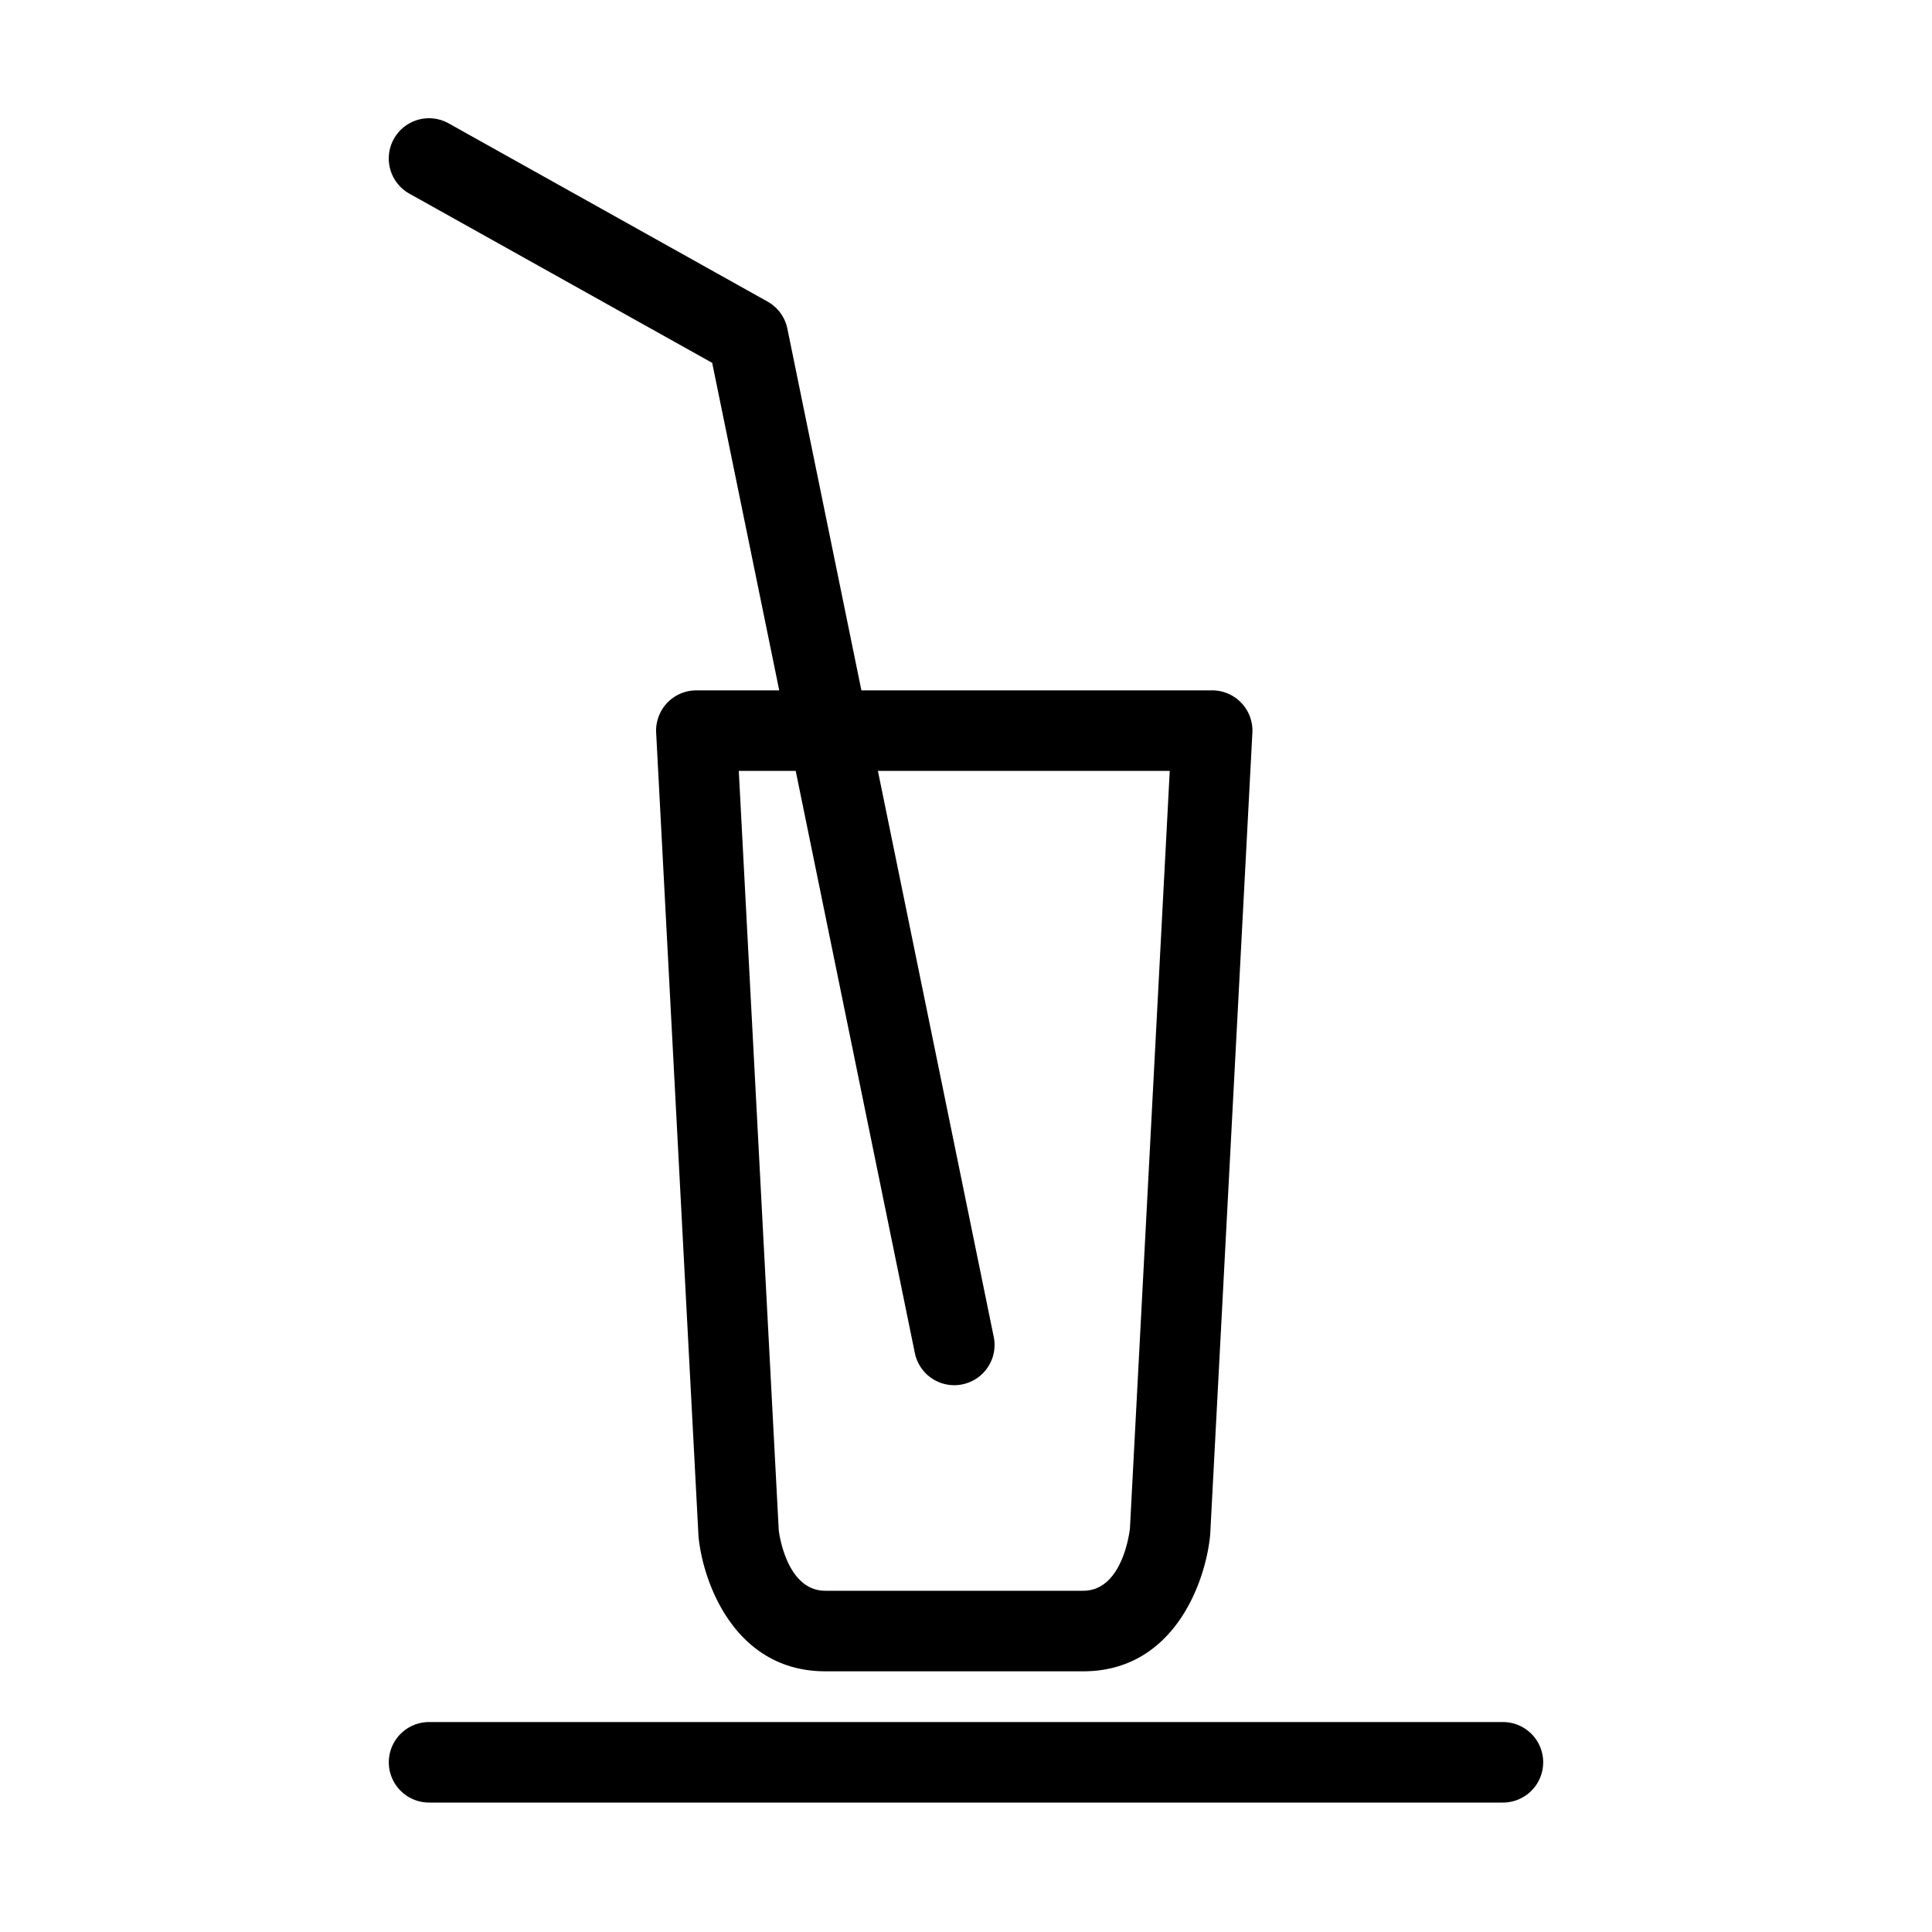
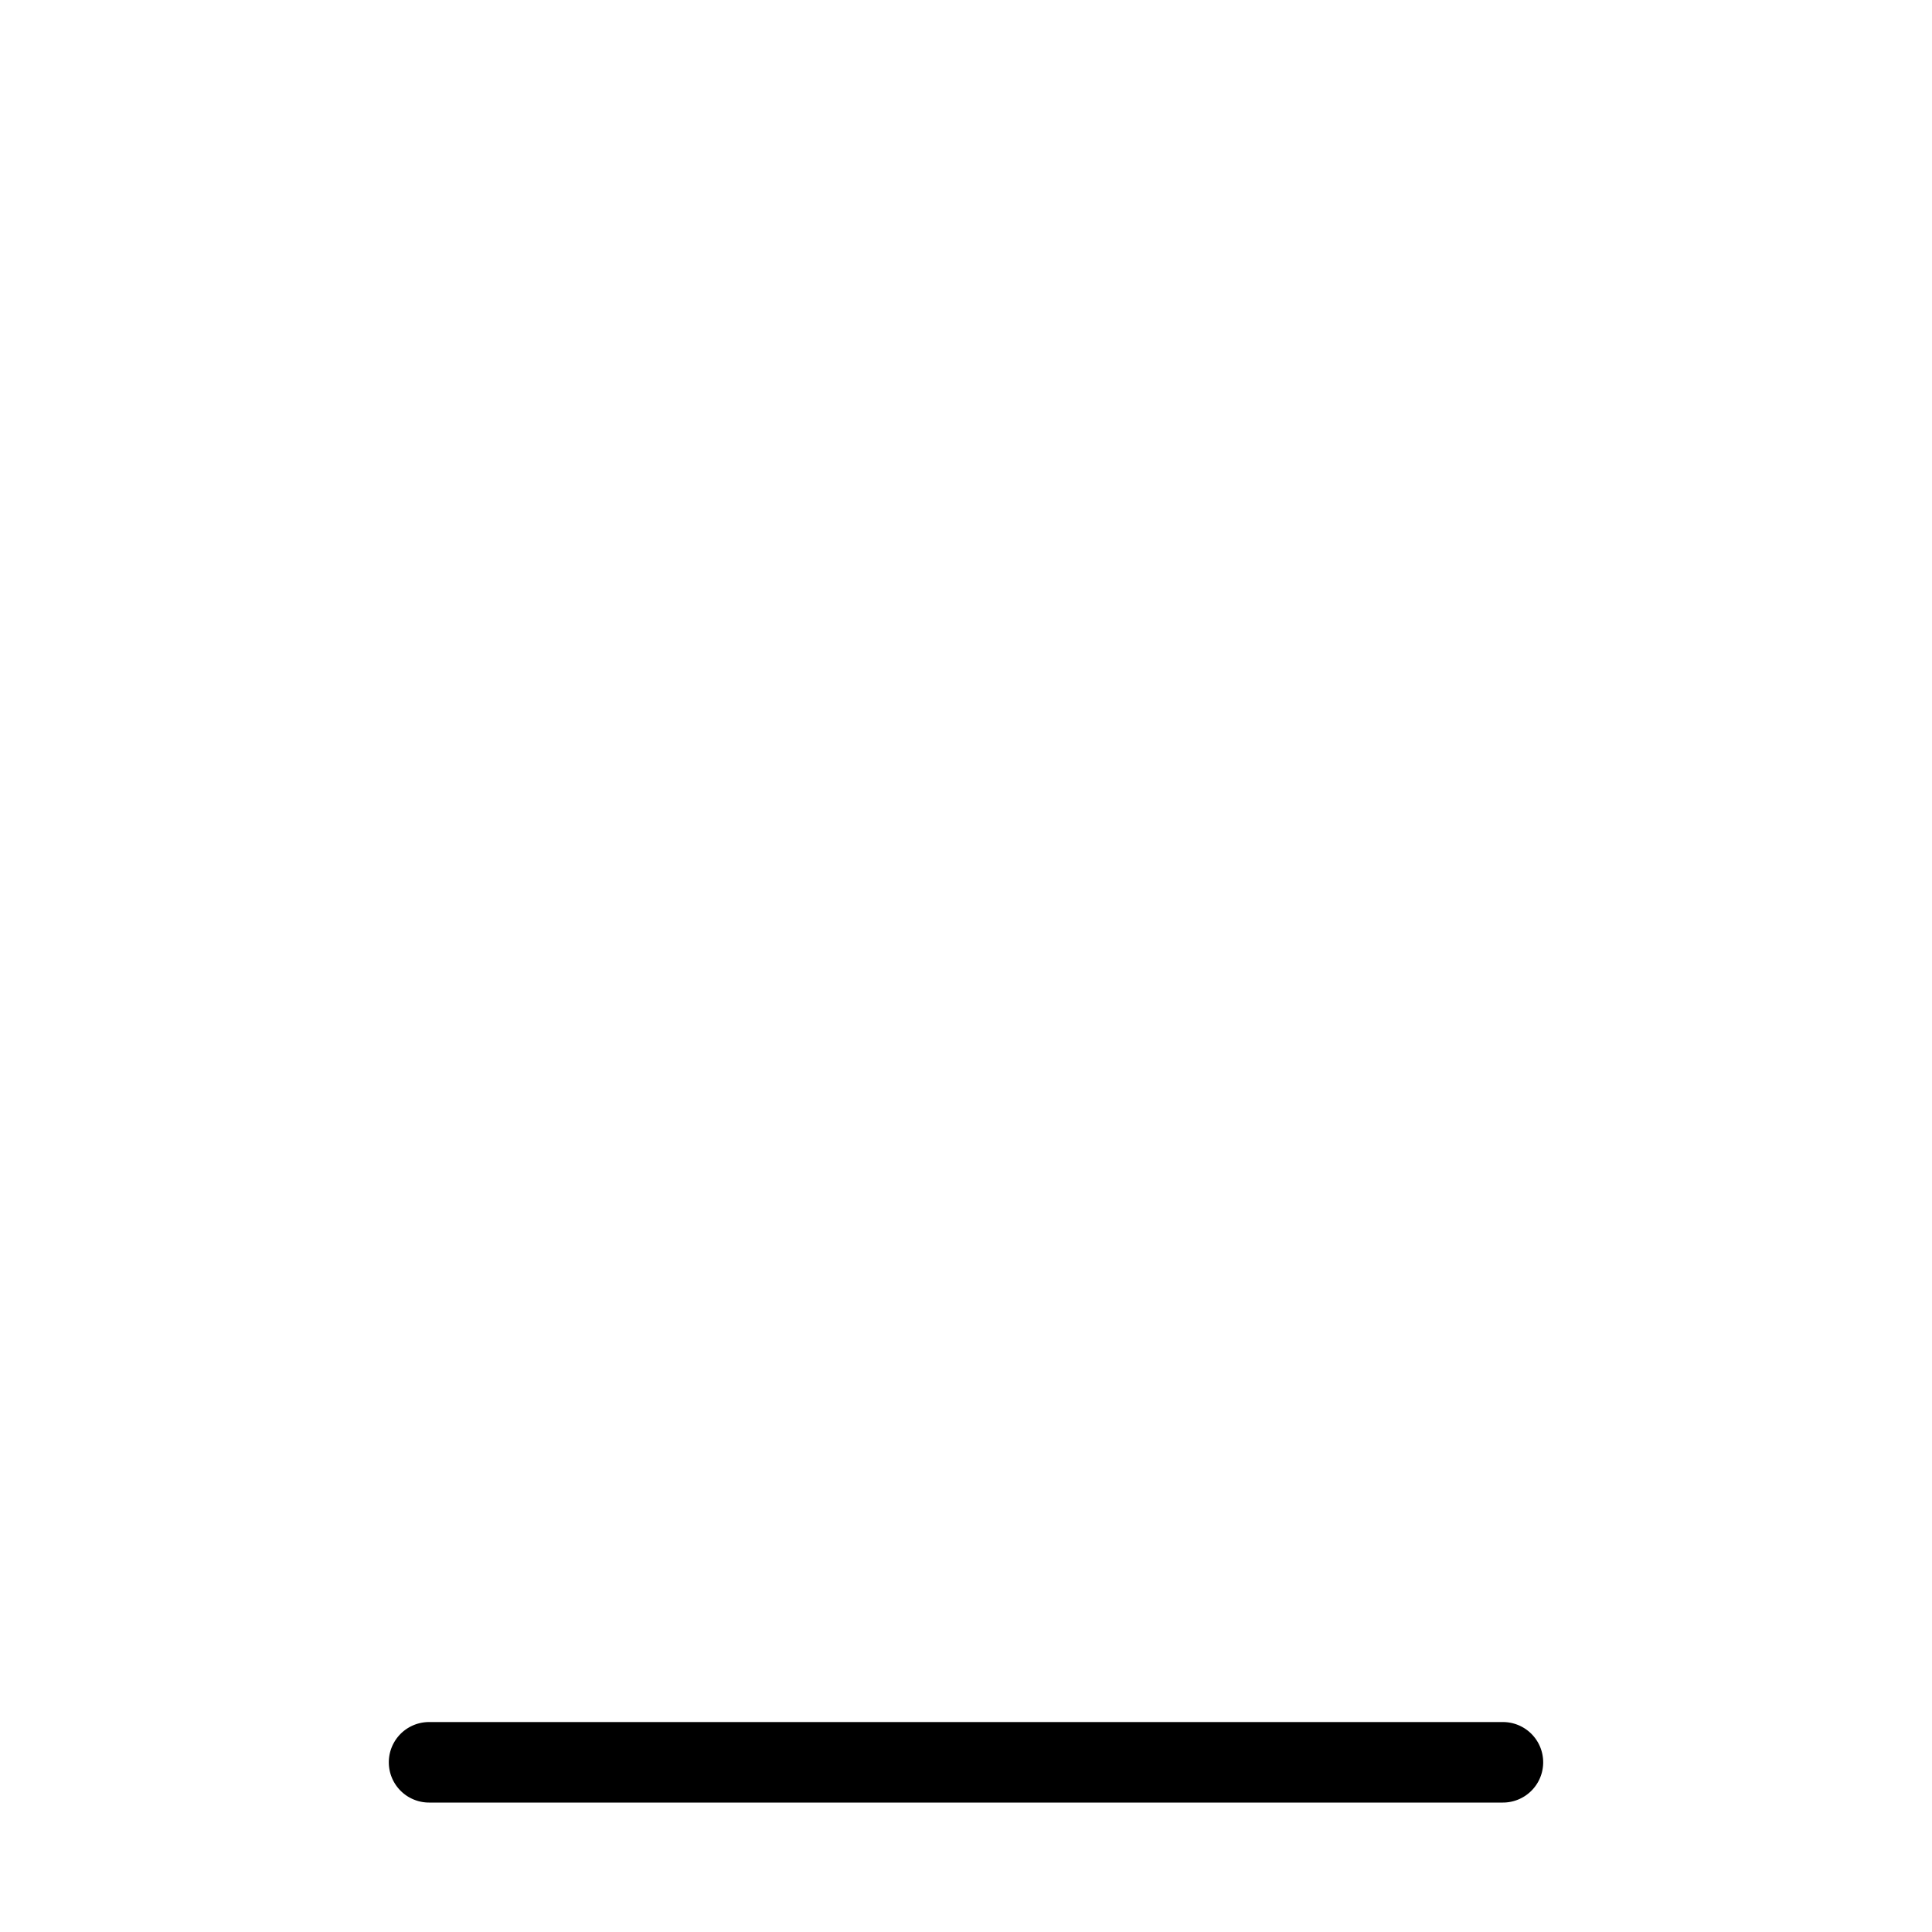
<svg xmlns="http://www.w3.org/2000/svg" id="Layer_1" data-name="Layer 1" viewBox="0 0 48 48">
  <title>Beach</title>
-   <path d="M16.575,17.464a1.001,1.001,0,0,0-.273.741L17.354,38.17c.11,1.159.911,3.353,3.151,3.353h6.408c2.239,0,3.04-2.192,3.154-3.395l1.048-19.923a1,1,0,0,0-.999-1.053H21.401L19.562,8.166a.999.999,0,0,0-.492-.673L11.147,3.065a1,1,0,1,0-.976,1.746l7.523,4.204L19.36,17.152H17.301A.999.999,0,0,0,16.575,17.464Zm3.194,1.688L22.729,33.615a1.0 1,0,0,0,.979.8,1.021,1.021,0,0,0,.202-.021.999.999,0,0,0,.779-1.18l-2.878-14.062H29.062l-.989,18.822c-.007.063-.177,1.548-1.16,1.548H20.505c-.984,0-1.154-1.484-1.157-1.5L18.355,19.152Z" />
  <path d="M37.34,42.784H10.66a1,1,0,1,0,0,2H37.34a1,1,0,0,0,0-2Z" />
</svg>